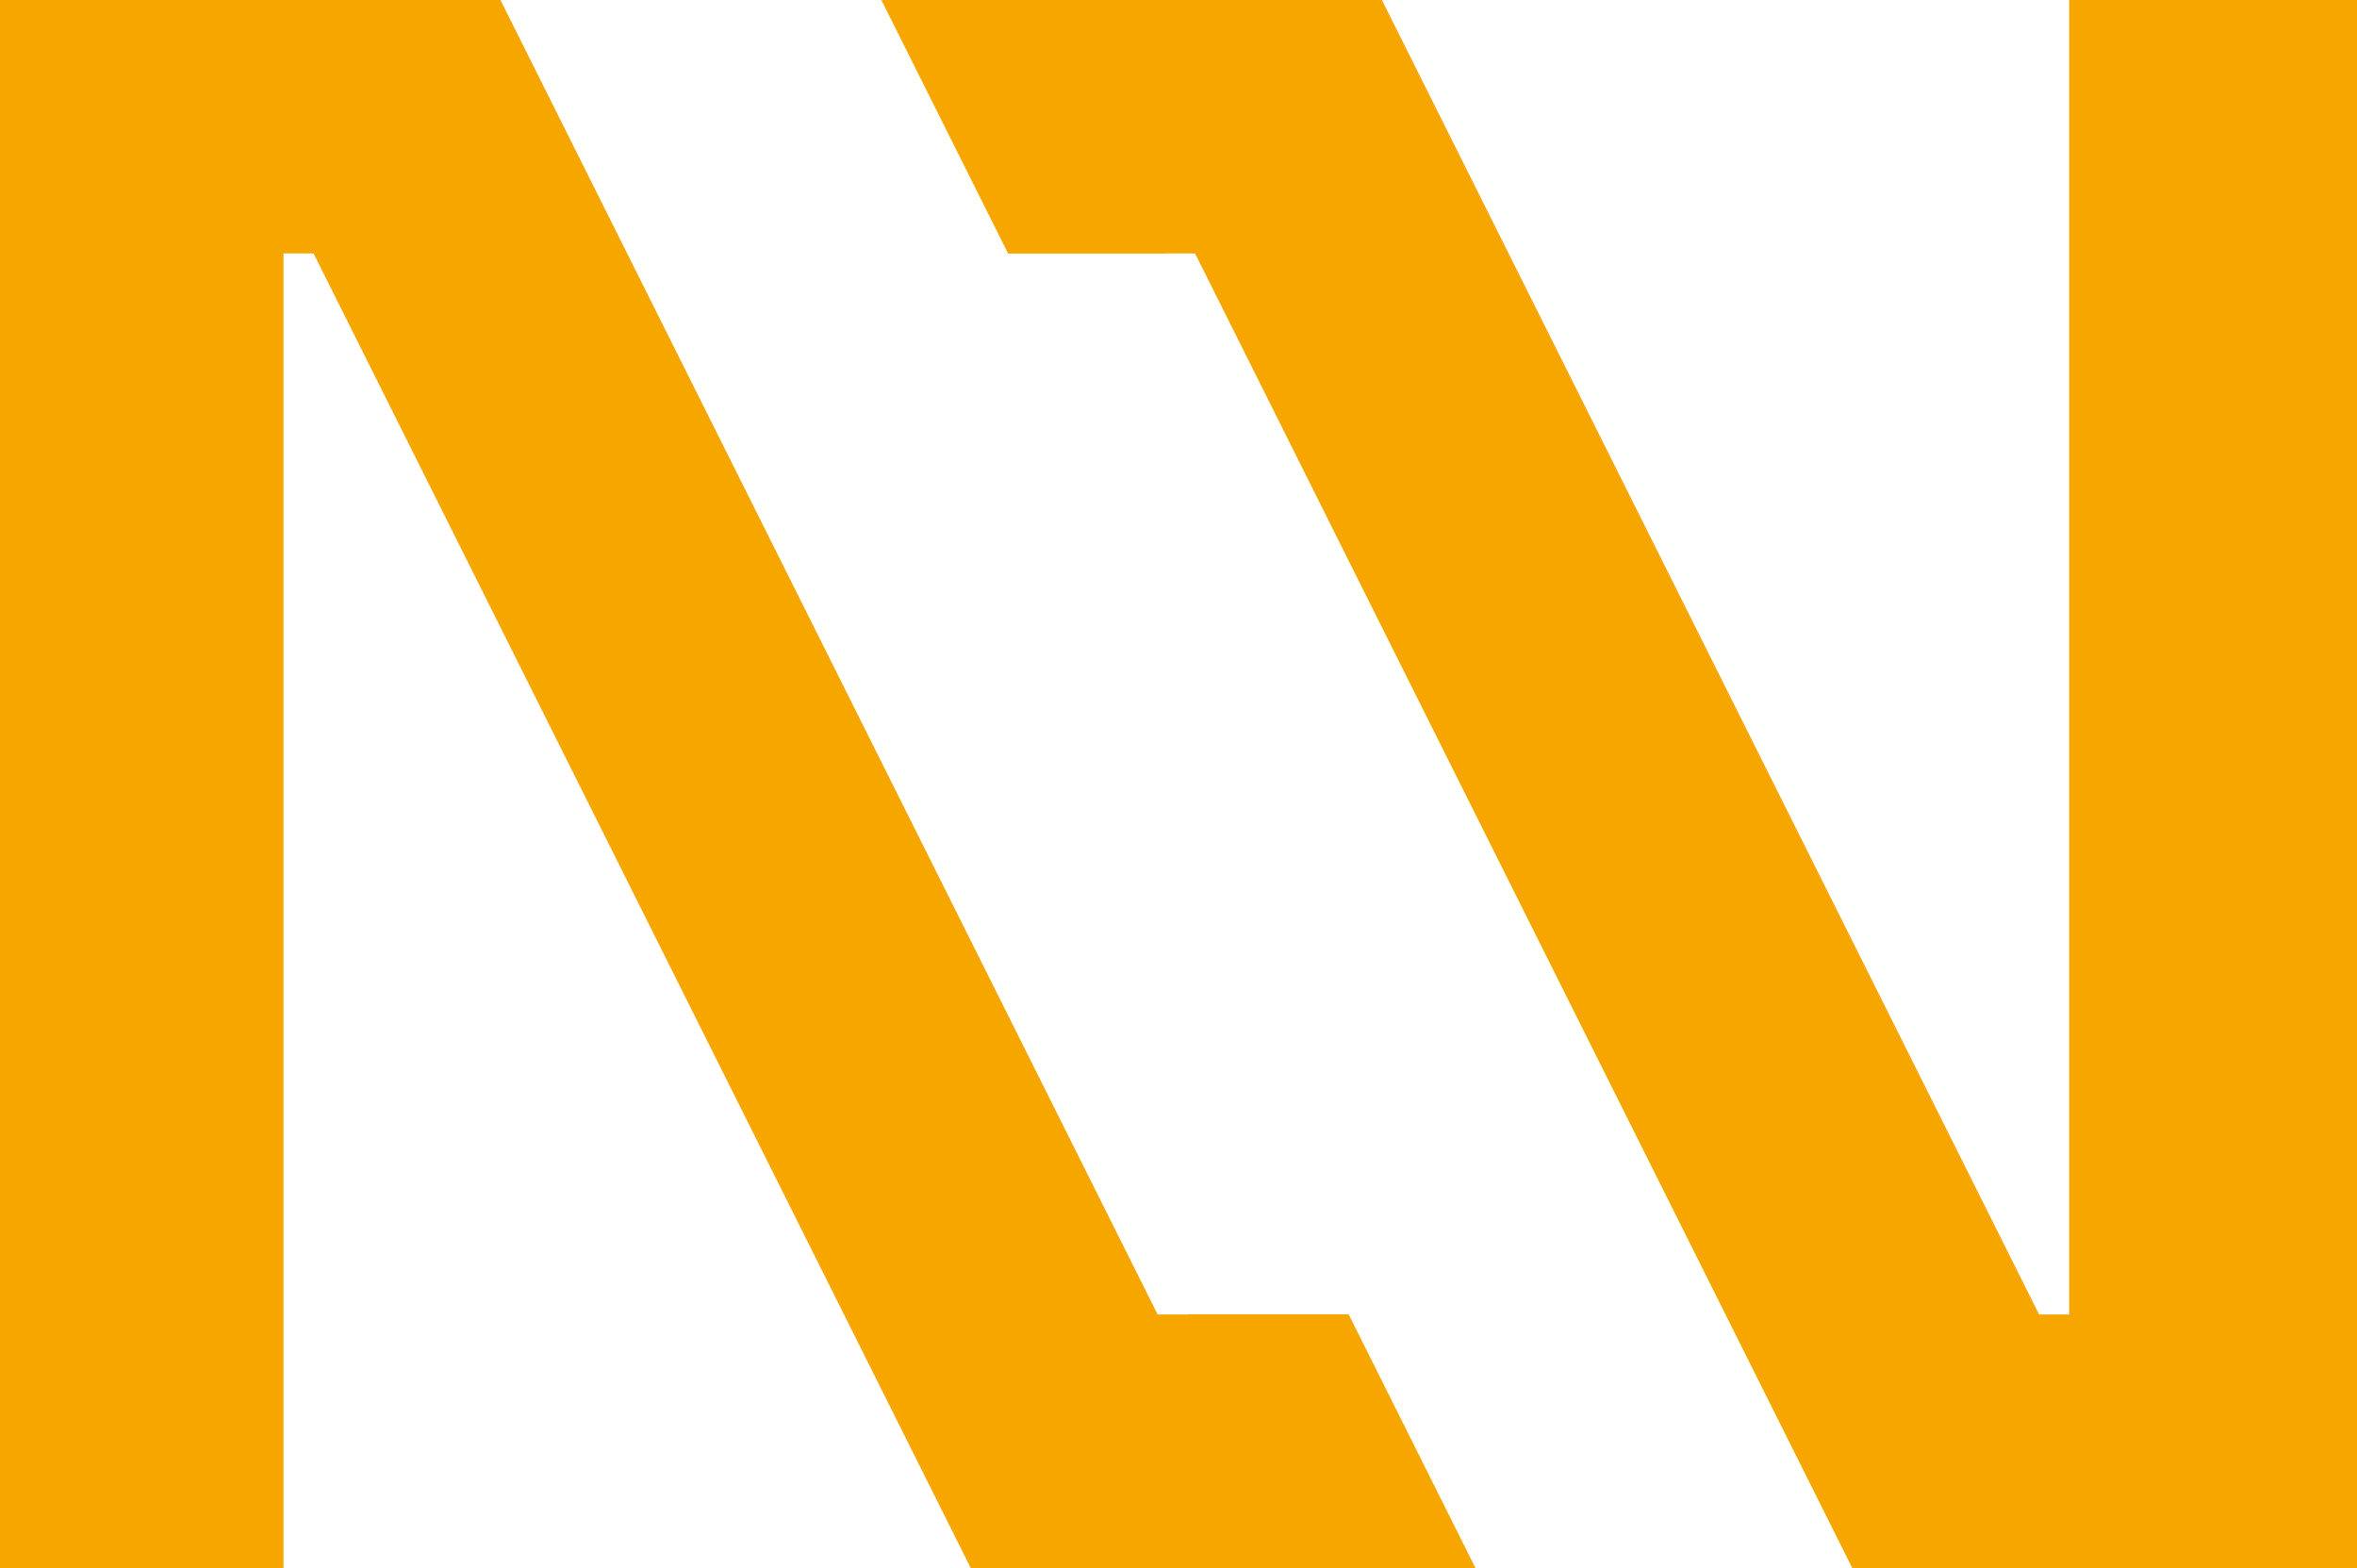
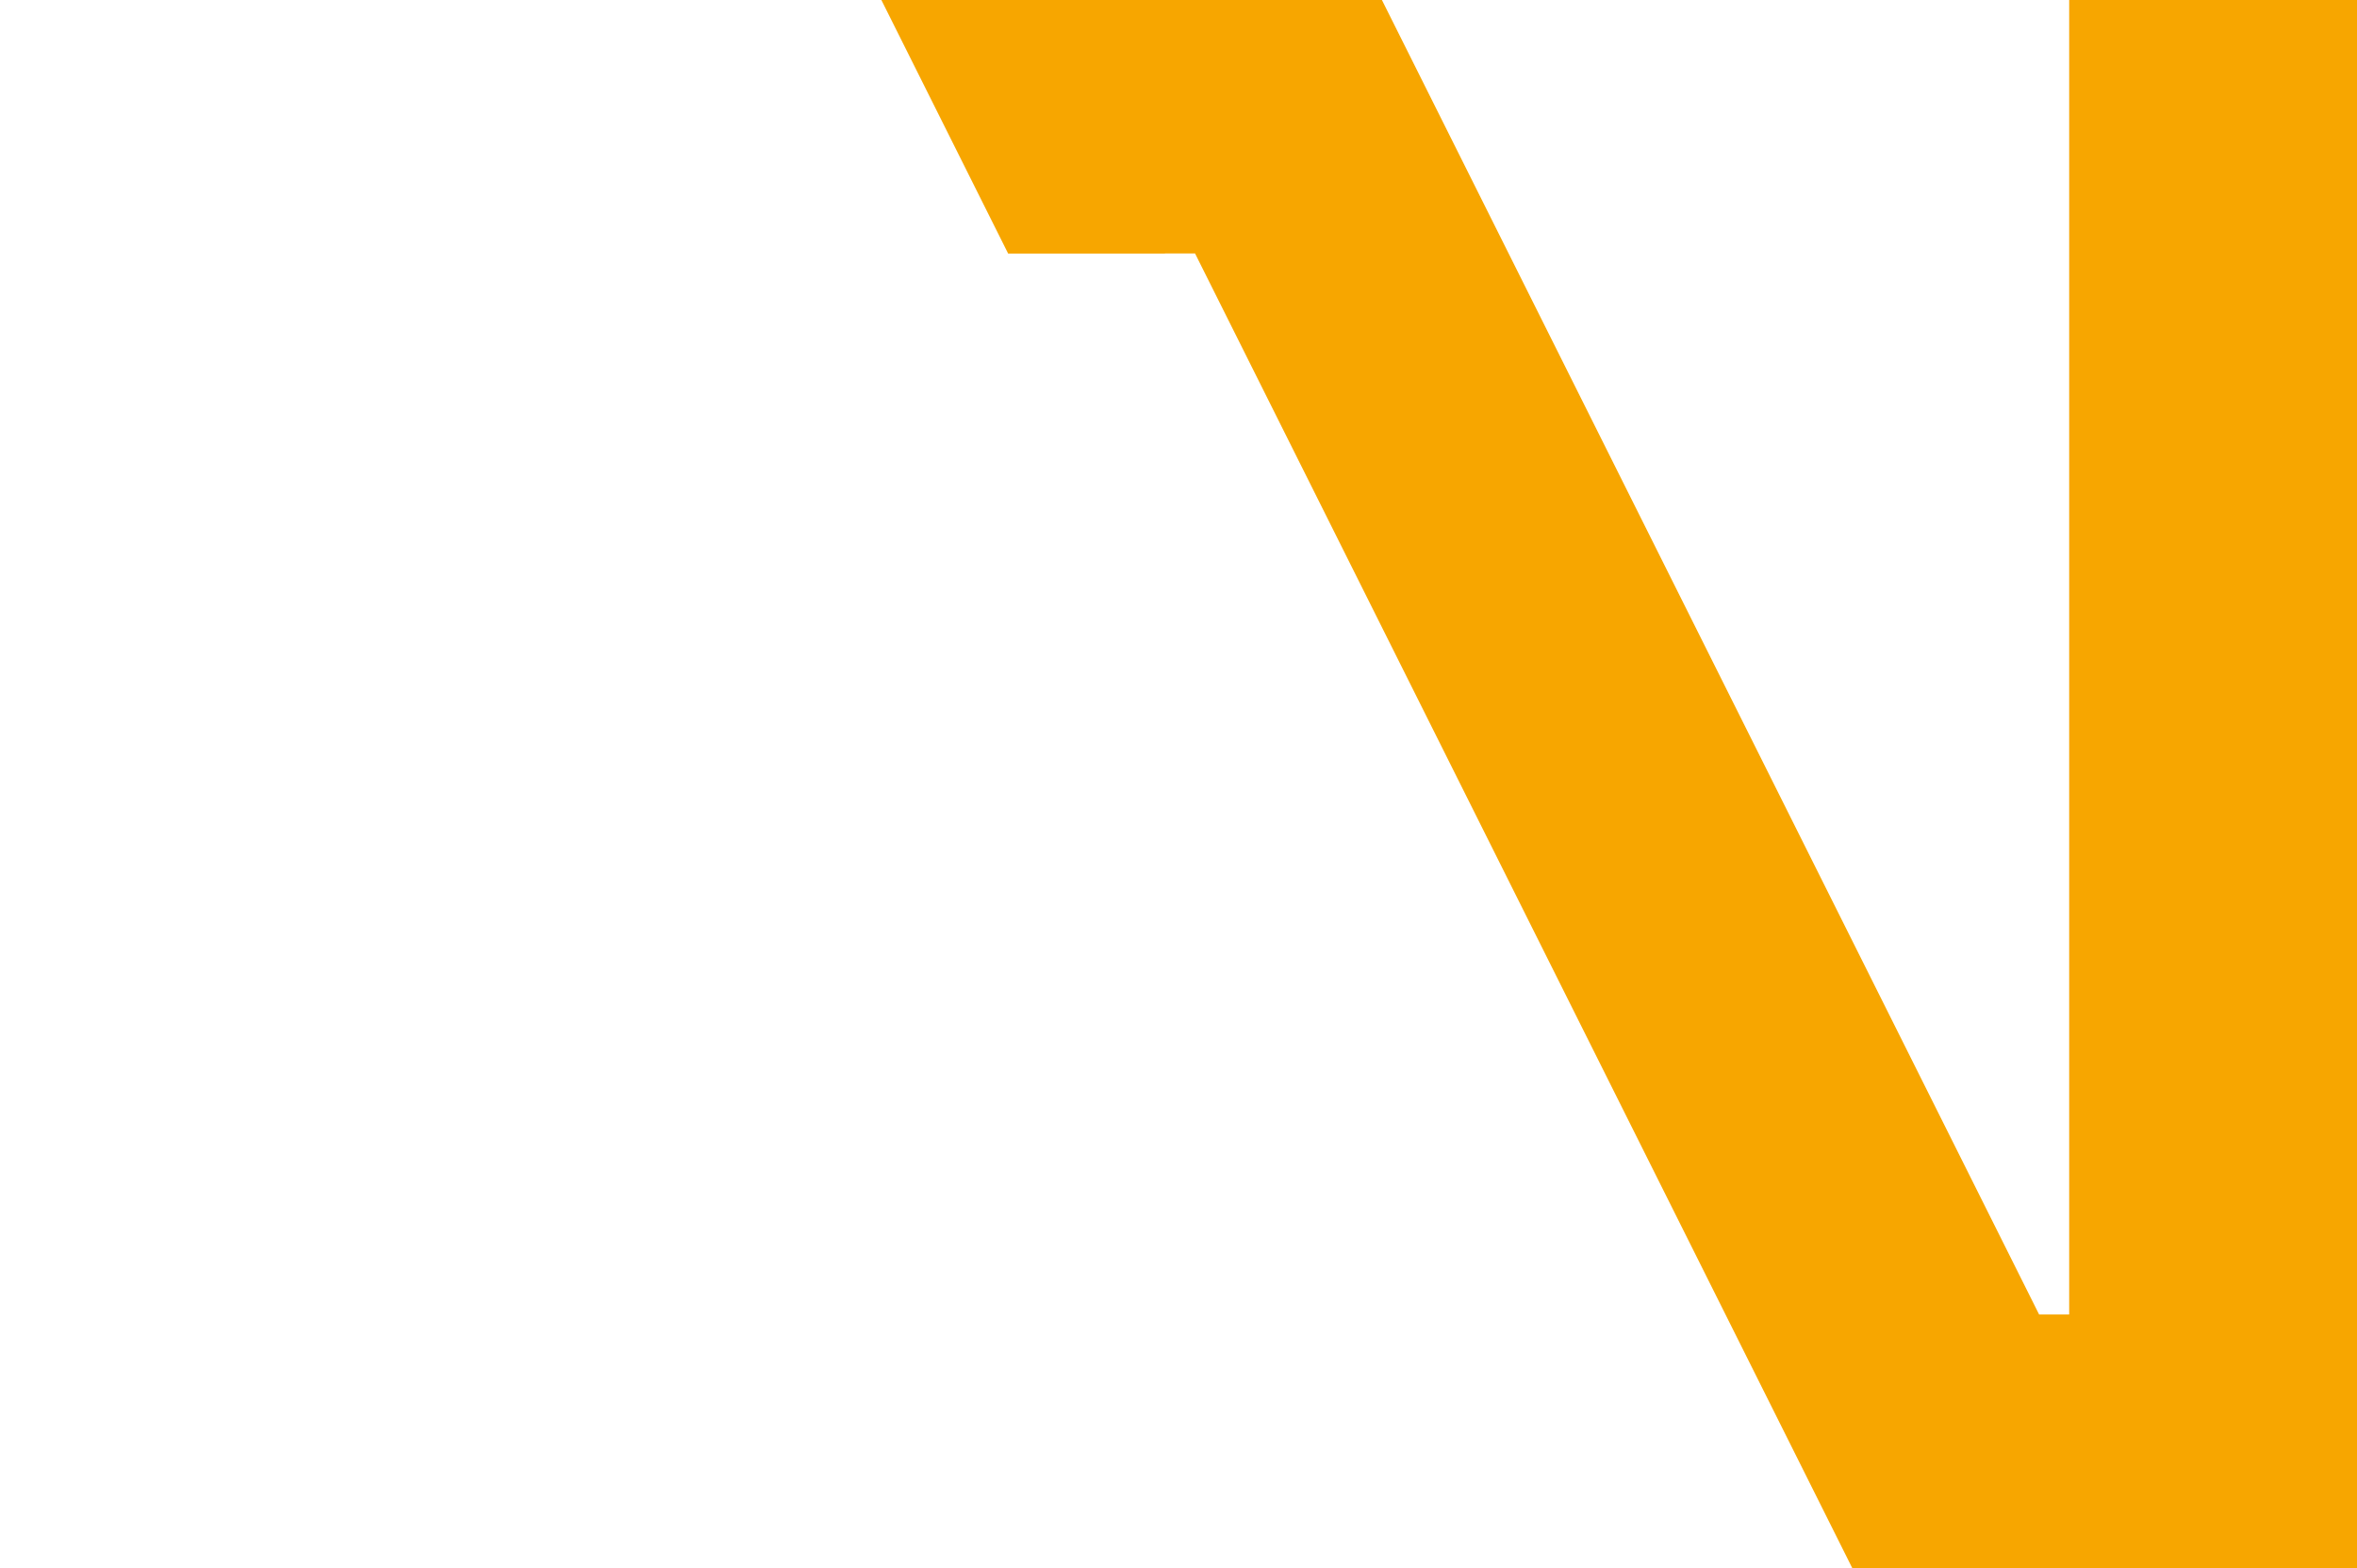
<svg xmlns="http://www.w3.org/2000/svg" id="Ebene_1" viewBox="0 0 232.707 154.796">
  <defs>
    <style>.cls-1{fill:#f7a600;}</style>
  </defs>
  <polygon class="cls-1" points="204.291 129.769 201.322 129.769 136.437 0 87.028 0 87.028 .018 99.534 25.031 115.017 25.031 115.017 25.02 117.986 25.02 182.87 154.796 232.707 154.796 232.707 0 204.291 0 204.291 129.769" />
-   <polygon class="cls-1" points="117.263 129.751 117.263 129.769 114.294 129.769 49.409 0 0 0 0 154.796 27.989 154.796 27.989 25.02 30.958 25.02 95.842 154.796 145.671 154.796 133.151 129.751 117.263 129.751" />
</svg>